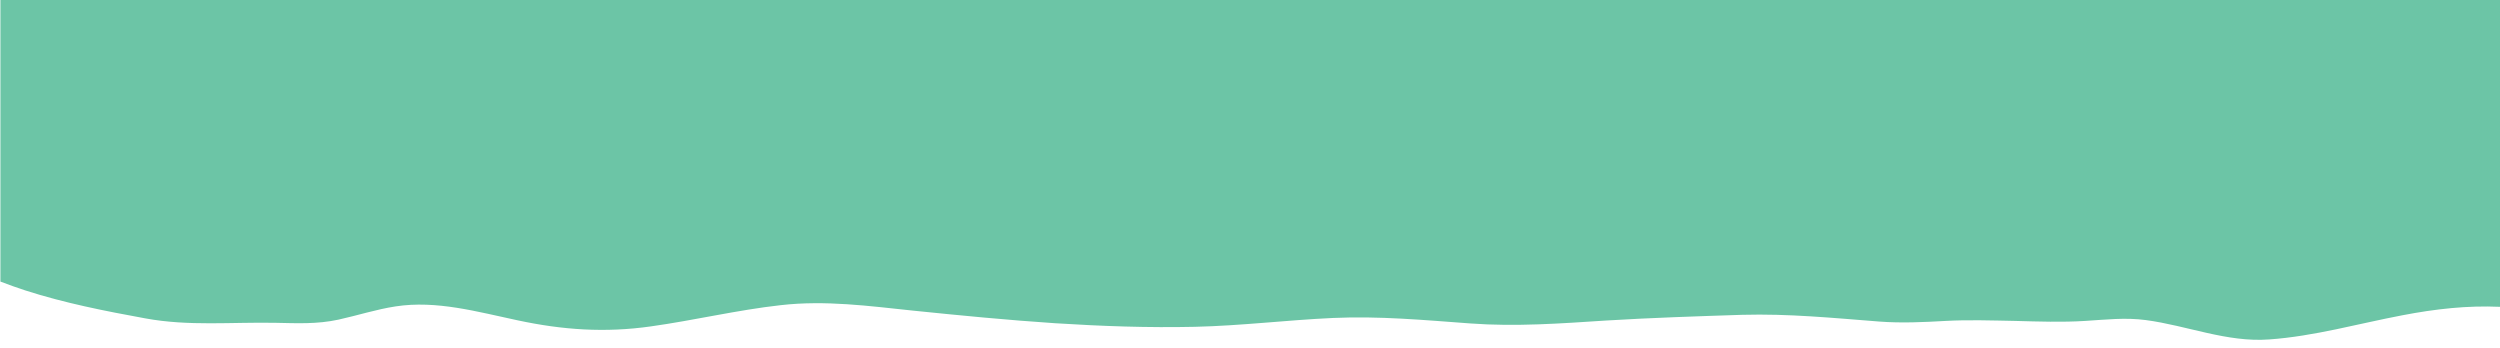
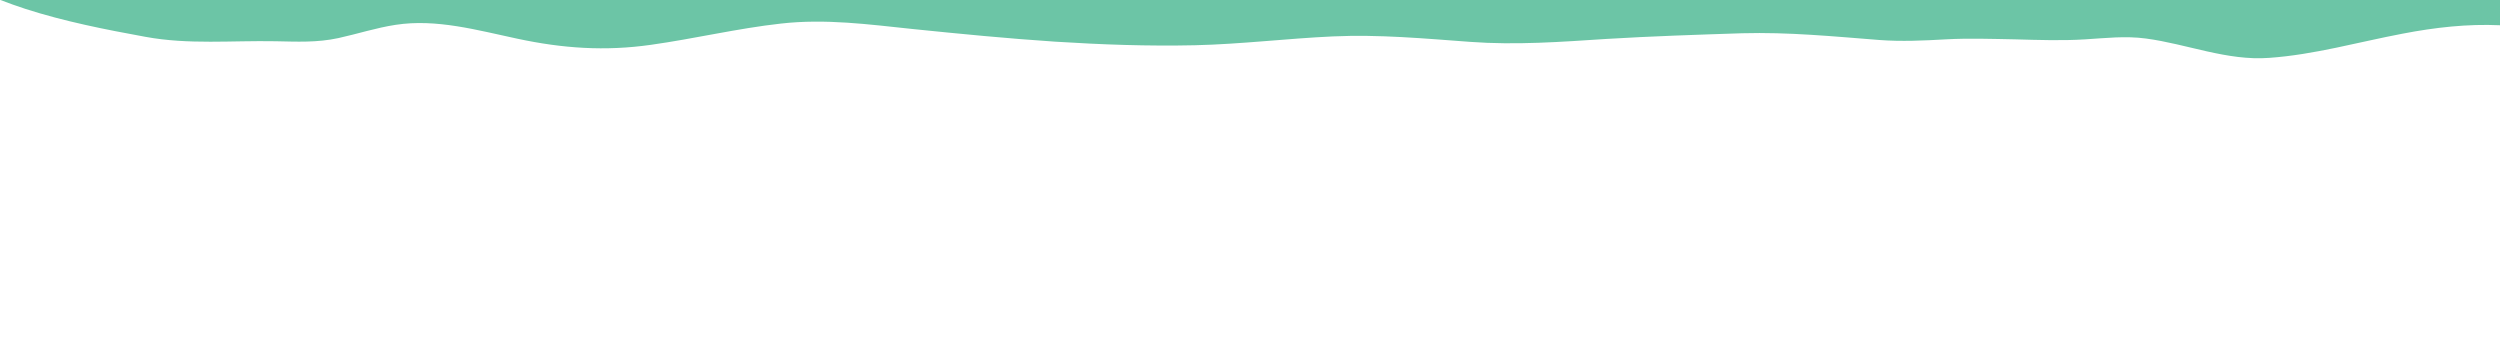
<svg xmlns="http://www.w3.org/2000/svg" version="1.1" viewBox="0 0 1188 165.6">
  <defs>
    <style>
      .cls-1 {
        fill: #6cc5a6;
      }
    </style>
  </defs>
  <g>
    <g id="Layer_1">
-       <path class="cls-1" d="M.2,0v133.8c3.9,1.5,7.8,2.9,11.8,4.2,18.6,6,37.9,9.8,57.1,13.3,20.6,3.8,41,1.7,61.8,2.1,10.3.2,19.7.7,29.9-1.5,9.1-2,18-4.9,27.2-6.3,19.4-3,39,2.6,57.9,6.6,21.5,4.6,41.6,6,63.4,2.9,20.7-2.9,41.1-7.8,61.8-10.1,21.2-2.4,41.7.4,62.7,2.6,22.5,2.3,45,4.5,67.6,6,22.1,1.4,44.3,2.2,66.4,1.7,21.9-.5,43.7-3.2,65.6-4.2,22-1,43.4,1,65.3,2.6,21.6,1.6,43.2,0,64.7-1.4,21.4-1.3,43-2,64.5-2.7,22-.6,43.3,1.5,65.1,3.2,10.6.8,21,.3,31.6-.3,11-.6,22-.2,33,0,11.1.3,22.2.7,33.3,0,9.8-.6,19-1.7,28.8-.4,19.6,2.6,38.6,10.7,58.6,9.2,21.4-1.5,42.3-7.5,63.4-11.5,15.6-3,30.8-4.7,46.3-4V0" />
+       <path class="cls-1" d="M.2,0c3.9,1.5,7.8,2.9,11.8,4.2,18.6,6,37.9,9.8,57.1,13.3,20.6,3.8,41,1.7,61.8,2.1,10.3.2,19.7.7,29.9-1.5,9.1-2,18-4.9,27.2-6.3,19.4-3,39,2.6,57.9,6.6,21.5,4.6,41.6,6,63.4,2.9,20.7-2.9,41.1-7.8,61.8-10.1,21.2-2.4,41.7.4,62.7,2.6,22.5,2.3,45,4.5,67.6,6,22.1,1.4,44.3,2.2,66.4,1.7,21.9-.5,43.7-3.2,65.6-4.2,22-1,43.4,1,65.3,2.6,21.6,1.6,43.2,0,64.7-1.4,21.4-1.3,43-2,64.5-2.7,22-.6,43.3,1.5,65.1,3.2,10.6.8,21,.3,31.6-.3,11-.6,22-.2,33,0,11.1.3,22.2.7,33.3,0,9.8-.6,19-1.7,28.8-.4,19.6,2.6,38.6,10.7,58.6,9.2,21.4-1.5,42.3-7.5,63.4-11.5,15.6-3,30.8-4.7,46.3-4V0" />
    </g>
  </g>
</svg>